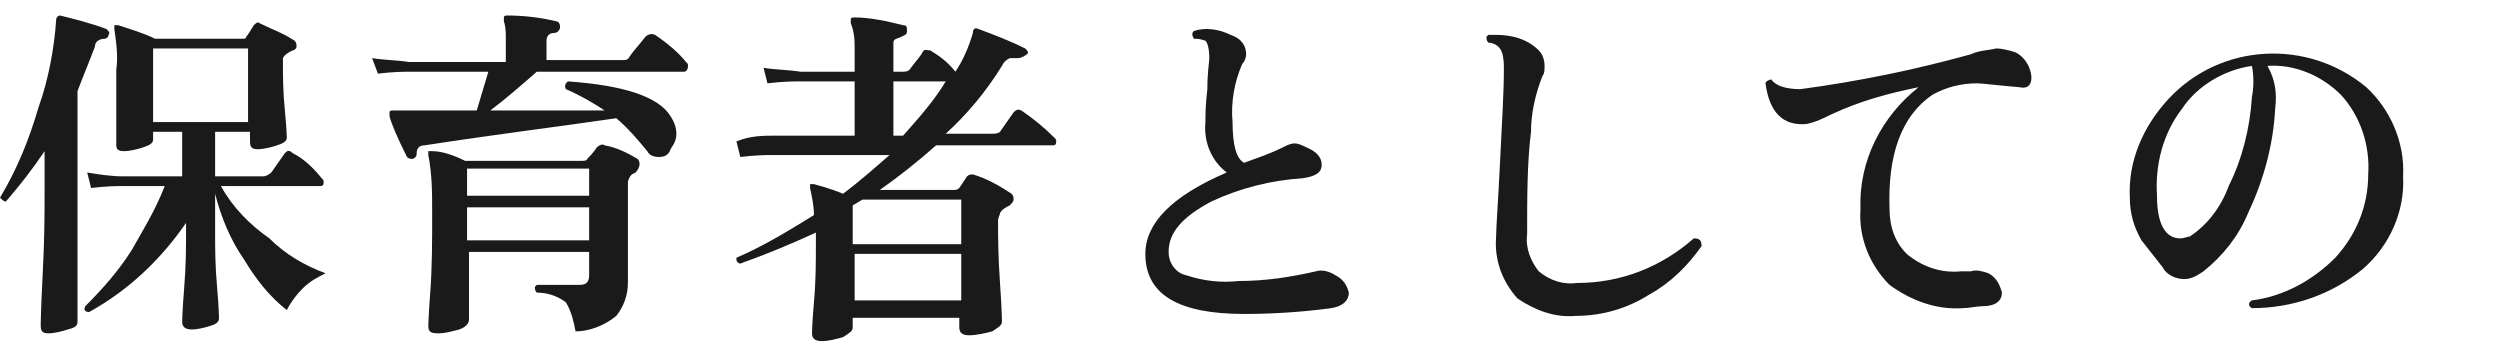
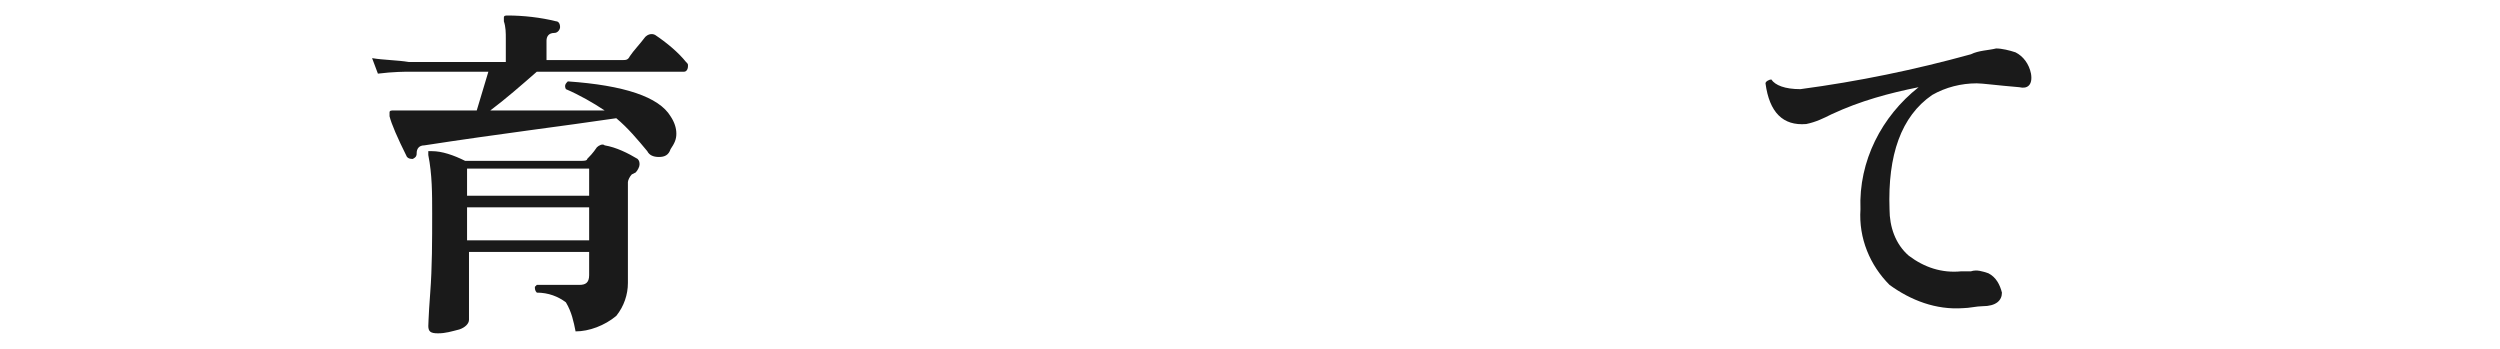
<svg xmlns="http://www.w3.org/2000/svg" version="1.1" id="レイヤー_1" x="0px" y="0px" viewBox="0 0 129 18" style="enable-background:new 0 0 129 18;" xml:space="preserve">
  <style type="text/css">
	.st0{fill:#1A1A1A;}
</style>
  <title>txt2-3</title>
  <g id="レイヤー_2_1_">
    <g id="レイヤー_1-2">
-       <path class="st0" d="M5.6,1.8c0,0.1-0.1,0.2-0.2,0.2C5.2,2,4.9,2.1,4.9,2.4C4.6,3.2,4.3,3.9,4,4.7v8.8c0,2.1,0,3.2,0,3.1    c0,0.2-0.1,0.3-0.5,0.4c-0.3,0.1-0.7,0.2-1,0.2c-0.3,0-0.4-0.1-0.4-0.4c0,0.1,0-0.7,0.1-2.6S2.3,11,2.3,9.9V7.8    c-0.6,0.9-1.3,1.8-2,2.6c-0.1,0-0.2-0.1-0.3-0.2c0,0,0,0,0,0c0.9-1.5,1.5-3,2-4.7c0.5-1.4,0.8-3,0.9-4.5c0-0.1,0.1-0.2,0.2-0.2    C3.9,1,4.7,1.2,5.5,1.5C5.6,1.6,5.7,1.7,5.6,1.8C5.6,1.8,5.6,1.8,5.6,1.8z M16.8,14.1c-0.4,0.2-0.8,0.4-1.2,0.8    c-0.3,0.3-0.6,0.7-0.8,1.1c-0.9-0.7-1.6-1.6-2.2-2.6c-0.7-1-1.2-2.2-1.5-3.4v2c0,0.8,0,1.7,0.1,2.8s0.1,1.7,0.1,1.6    c0,0.2-0.1,0.3-0.4,0.4c-0.3,0.1-0.7,0.2-1,0.2c-0.3,0-0.5-0.1-0.5-0.4c0,0.1,0-0.5,0.1-1.7s0.1-2.2,0.1-3v-0.4    c-1.3,1.9-3,3.5-5,4.6c-0.2,0-0.3-0.1-0.2-0.3c0.9-0.9,1.7-1.8,2.4-2.9C7.3,12,8,10.9,8.5,9.6H6.4c-0.3,0-0.9,0-1.7,0.1L4.5,8.9    C5.1,9,5.7,9.1,6.4,9.1h3V6.8H7.9v0.4c0,0.2-0.2,0.3-0.5,0.4c-0.3,0.1-0.7,0.2-1,0.2C6.1,7.8,6,7.7,6,7.5c0,0,0-0.4,0-1.3    s0-1.8,0-2.6c0.1-0.7,0-1.4-0.1-2.1c0-0.1,0-0.1,0-0.2c0.1,0,0.1,0,0.2,0C6.7,1.5,7.4,1.7,8,2h4.5c0.1,0,0.2,0,0.2-0.1    c0.1-0.1,0.2-0.3,0.4-0.6c0.1-0.1,0.2-0.2,0.3-0.1c0,0,0,0,0,0c0.6,0.3,1.2,0.5,1.8,0.9c0.1,0.1,0.1,0.2,0.1,0.3    c0,0.1-0.1,0.2-0.2,0.2c-0.2,0.1-0.4,0.2-0.5,0.4c0,0.1,0,0.2,0,0.3c0,0.6,0,1.4,0.1,2.4s0.1,1.5,0.1,1.4c0,0.2-0.2,0.3-0.5,0.4    c-0.3,0.1-0.7,0.2-1,0.2c-0.3,0-0.4-0.1-0.4-0.4V6.8h-1.8v2.3h2.5c0.1,0,0.3-0.1,0.4-0.2l0.7-1c0.1-0.1,0.2-0.2,0.4,0    c0.6,0.3,1.1,0.8,1.5,1.3c0.1,0.1,0.1,0.1,0.1,0.2c0,0.2-0.1,0.2-0.2,0.2h-5.1c0.6,1.1,1.5,2,2.5,2.7    C14.7,13.1,15.7,13.7,16.8,14.1z M12.8,6.3V2.5H7.9v3.8L12.8,6.3z" />
      <path class="st0" d="M35.4,3.2c0.1,0.1,0.1,0.1,0.1,0.2c0,0.2-0.1,0.3-0.2,0.3h-7.6c-0.8,0.7-1.6,1.4-2.4,2c2.5,0,4.5,0,5.9,0    c-0.6-0.4-1.3-0.8-2-1.1c-0.1-0.2,0-0.3,0.1-0.4C32.2,4.4,34,5,34.6,6c0.2,0.3,0.3,0.6,0.3,0.9c0,0.3-0.1,0.5-0.3,0.8    C34.5,8,34.3,8.1,34,8.1c-0.3,0-0.5-0.1-0.6-0.3c-0.5-0.6-1-1.2-1.6-1.7c-2.7,0.4-6,0.8-9.9,1.4c-0.3,0-0.4,0.2-0.4,0.4    c0,0.1,0,0.2-0.2,0.3c-0.1,0-0.2,0-0.3-0.1c-0.5-1-0.8-1.7-0.9-2.1c0-0.1,0-0.1,0-0.2c0-0.1,0.1-0.1,0.2-0.1H21h3.6    c0.2-0.7,0.4-1.3,0.6-2h-4c-0.3,0-0.9,0-1.7,0.1L19.2,3c0.6,0.1,1.3,0.1,1.9,0.2h5V2c0-0.3,0-0.6-0.1-0.9C26,1,26,1,26,0.9    c0-0.1,0.1-0.1,0.2-0.1c0.8,0,1.7,0.1,2.5,0.3c0.1,0,0.2,0.1,0.2,0.3c0,0,0,0,0,0c0,0.1-0.1,0.3-0.3,0.3c-0.3,0-0.4,0.2-0.4,0.4v1    h3.9c0.2,0,0.3,0,0.4-0.2c0.2-0.3,0.5-0.6,0.8-1c0.1-0.1,0.3-0.2,0.5-0.1C34.4,2.2,35,2.7,35.4,3.2z M32.9,8.2    C33,8.3,33,8.4,33,8.5c0,0.1-0.1,0.3-0.2,0.4L32.6,9c-0.1,0.1-0.2,0.3-0.2,0.4v1c0,0.4,0,1.2,0,2.3s0,1.8,0,1.9    c0,0.6-0.2,1.2-0.6,1.7c-0.6,0.5-1.4,0.8-2.1,0.8c-0.1-0.5-0.2-1-0.5-1.5c-0.4-0.3-0.9-0.5-1.5-0.5c-0.1-0.1-0.1-0.2-0.1-0.3    c0,0,0,0,0.1-0.1c0.7,0,1.5,0,2.2,0c0.3,0,0.5-0.1,0.5-0.5V13h-6.2v3.5c0,0.2-0.2,0.4-0.5,0.5c-0.4,0.1-0.7,0.2-1.1,0.2    c-0.4,0-0.5-0.1-0.5-0.4c0,0.2,0-0.4,0.1-1.7s0.1-2.7,0.1-4.1c0-1,0-2-0.2-3c0-0.1,0-0.1,0-0.2c0.1,0,0.1,0,0.2,0    C22.8,7.8,23.4,8,24,8.3h6c0.1,0,0.3,0,0.3-0.1c0.1-0.1,0.3-0.3,0.5-0.6c0.1-0.1,0.3-0.2,0.4-0.1C31.8,7.6,32.4,7.9,32.9,8.2    L32.9,8.2z M30.4,10.2V8.7h-6.3v1.4H30.4z M30.4,12.4v-1.7h-6.3v1.7H30.4z" />
-       <path class="st0" d="M54.4,7.1c0.1,0.1,0.1,0.1,0.1,0.2c0,0.2-0.1,0.2-0.2,0.2h-6c-0.9,0.8-1.9,1.6-2.9,2.3h3.8    c0.1,0,0.2,0,0.3-0.1l0.4-0.6C50,9,50.1,9,50.2,9c0.7,0.2,1.4,0.6,2,1c0.1,0.1,0.1,0.2,0.1,0.3c0,0.1-0.1,0.2-0.2,0.3    c-0.2,0.1-0.4,0.2-0.5,0.4c0,0.1-0.1,0.2-0.1,0.4c0,0.7,0,1.8,0.1,3.2s0.1,2,0.1,2c0,0.2-0.2,0.3-0.5,0.5    c-0.4,0.1-0.8,0.2-1.2,0.2c-0.3,0-0.5-0.1-0.5-0.4v-0.5h-5.5v0.5c0,0.2-0.2,0.3-0.5,0.5c-0.4,0.1-0.7,0.2-1.1,0.2    c-0.3,0-0.5-0.1-0.5-0.4c0,0.1,0-0.5,0.1-1.6s0.1-2.1,0.1-3v-0.6c-1.3,0.6-2.5,1.1-3.9,1.6c-0.1,0-0.2-0.1-0.2-0.2    c0,0,0-0.1,0-0.1c1.4-0.6,2.7-1.4,4-2.2c0-0.5-0.1-0.9-0.2-1.4c0,0,0-0.1,0-0.2c0.1,0,0.1,0,0.2,0c0.3,0.1,0.8,0.2,1.5,0.5    c0.8-0.6,1.6-1.3,2.4-2h-6c-0.3,0-0.9,0-1.7,0.1l-0.2-0.8C38.7,7,39.4,7,40,7h4.1V4.2h-2.8c-0.3,0-0.9,0-1.7,0.1l-0.2-0.8    c0.6,0.1,1.3,0.1,1.9,0.2h2.8V2.6c0-0.5,0-0.9-0.2-1.4c0-0.1,0-0.2,0-0.2c0-0.1,0.1-0.1,0.2-0.1c0.8,0,1.7,0.2,2.5,0.4    c0.2,0,0.2,0.1,0.2,0.3s-0.1,0.2-0.3,0.3S46.1,2,46.1,2.2v1.5h0.5c0.1,0,0.3,0,0.4-0.2c0.3-0.4,0.5-0.6,0.6-0.8s0.2-0.1,0.4-0.1    c0.5,0.3,0.9,0.6,1.3,1.1c0.4-0.6,0.7-1.3,0.9-2c0-0.2,0.1-0.3,0.3-0.2c0.8,0.3,1.6,0.6,2.4,1c0.1,0.1,0.2,0.2,0.1,0.3    C52.7,3,52.6,3,52.5,3c-0.1,0-0.3,0-0.4,0c-0.2,0.1-0.3,0.2-0.4,0.4c-0.8,1.3-1.8,2.5-2.9,3.5h2.4c0.1,0,0.3,0,0.4-0.1l0.7-1    c0.1-0.1,0.2-0.2,0.4-0.1c0,0,0,0,0,0C53.3,6.1,53.9,6.6,54.4,7.1z M49.6,12.6v-2.3h-5.1l-0.5,0.3v2L49.6,12.6z M49.6,15.5v-2.4    h-5.5v2.4L49.6,15.5z M48.8,4.2h-2.7V7h0.5C47.4,6.1,48.2,5.2,48.8,4.2z" />
-       <path class="st0" d="M69.6,15.1c0,0.4-0.3,0.7-0.9,0.8c-1.5,0.2-3,0.3-4.5,0.3c-3.4,0-5.1-1-5.1-3.1c0-1.6,1.4-3,4.2-4.2    c-0.8-0.6-1.2-1.6-1.1-2.6c0-0.3,0-0.9,0.1-1.7c0-0.9,0.1-1.4,0.1-1.6c0-0.5-0.1-0.8-0.2-0.9C61.9,2,61.8,2,61.6,2    c-0.1-0.2-0.1-0.3,0-0.4c0.6-0.2,1.3-0.1,1.9,0.2c0.6,0.2,0.8,0.6,0.8,1c0,0.2-0.1,0.4-0.2,0.5c-0.4,0.9-0.6,2-0.5,3    c0,1.2,0.2,1.9,0.6,2.1c0.5-0.2,1.2-0.4,2-0.8c0.2-0.1,0.4-0.2,0.6-0.2c0.2,0,0.4,0.1,0.6,0.2c0.5,0.2,0.8,0.5,0.8,0.9    c0,0.4-0.3,0.6-1,0.7c-1.6,0.1-3.2,0.5-4.7,1.2C61,11.2,60.3,12,60.3,13c0,0.6,0.4,1.1,0.9,1.2c0.9,0.3,1.8,0.4,2.7,0.3    c1.4,0,2.7-0.2,4-0.5c0.3-0.1,0.7,0,1,0.2C69.3,14.4,69.5,14.7,69.6,15.1z" />
-       <path class="st0" d="M87.8,12.7c-0.7,1-1.6,1.9-2.7,2.5c-1.1,0.7-2.4,1.1-3.8,1.1c-1.1,0.1-2.1-0.3-3-0.9c-0.8-0.9-1.2-2-1.1-3.2    c0-0.5,0.1-1.7,0.2-3.8s0.2-3.6,0.2-4.8c0-0.3,0-0.6-0.1-0.9c-0.1-0.3-0.4-0.5-0.7-0.5c-0.1-0.1-0.1-0.2-0.1-0.3c0,0,0,0,0.1-0.1    h0.4c0.8,0,1.6,0.2,2.2,0.8c0.2,0.2,0.3,0.5,0.3,0.8c0,0.2,0,0.4-0.1,0.5C79.2,4.9,79,5.9,79,6.8c-0.2,1.6-0.2,3.4-0.2,5.3    c-0.1,0.7,0.2,1.4,0.6,1.9c0.6,0.5,1.3,0.7,2,0.6c2.2,0,4.3-0.8,6-2.3C87.7,12.3,87.8,12.4,87.8,12.7z" />
      <path class="st0" d="M104.2,4.5c-1.2-0.1-1.9-0.2-2.2-0.2c-0.8,0-1.6,0.2-2.3,0.6c-1.6,1.1-2.3,3.1-2.2,5.9c0,0.9,0.3,1.8,1,2.4    c0.8,0.6,1.7,0.9,2.7,0.8h0.5c0.3-0.1,0.6,0,0.9,0.1c0.4,0.2,0.6,0.6,0.7,1c0,0.4-0.3,0.7-1,0.7c-0.3,0-0.7,0.1-1,0.1    c-1.4,0.1-2.7-0.4-3.8-1.2c-1-1-1.6-2.4-1.5-3.9c-0.1-2.5,1.1-4.8,3-6.3c-1.5,0.3-3,0.7-4.5,1.4c-0.4,0.2-0.8,0.4-1.3,0.5    c-1.2,0.1-1.9-0.6-2.1-2.1c0-0.1,0.2-0.2,0.3-0.2c0,0,0,0,0,0c0.2,0.3,0.7,0.5,1.5,0.5c3-0.4,5.9-1,8.8-1.8    c0.4-0.2,0.9-0.2,1.3-0.3c0.3,0,0.7,0.1,1,0.2c0.4,0.2,0.7,0.6,0.8,1.1C104.9,4.4,104.6,4.6,104.2,4.5z" />
-       <path class="st0" d="M124,9.1c0.1,1.8-0.7,3.6-2.1,4.8c-1.6,1.3-3.6,2-5.7,2c-0.2-0.1-0.2-0.3,0-0.4c1.6-0.2,3.1-1,4.3-2.2    c1.1-1.2,1.7-2.7,1.7-4.3c0.1-1.5-0.4-3-1.4-4.1c-1-1-2.4-1.6-3.8-1.5c0.4,0.7,0.5,1.4,0.4,2.2c-0.1,1.9-0.6,3.7-1.4,5.4    c-0.5,1.2-1.3,2.2-2.3,3c-0.3,0.2-0.6,0.4-1,0.4c-0.4,0-0.9-0.2-1.1-0.6l-1.1-1.4c-0.4-0.7-0.6-1.4-0.6-2.2    c-0.1-1.9,0.7-3.7,2-5.1c2.7-2.9,7.2-3.1,10.2-0.6C123.3,5.6,124.1,7.3,124,9.1z M116.2,5c0.1-0.5,0.1-1.1,0-1.6    c-1.4,0.2-2.8,1-3.6,2.2c-1,1.3-1.4,2.9-1.3,4.5c0,1.4,0.4,2.2,1.2,2.2c0.2,0,0.4-0.1,0.5-0.1c0.9-0.6,1.6-1.5,2-2.6    C115.7,8.2,116.1,6.6,116.2,5L116.2,5z" />
    </g>
  </g>
</svg>